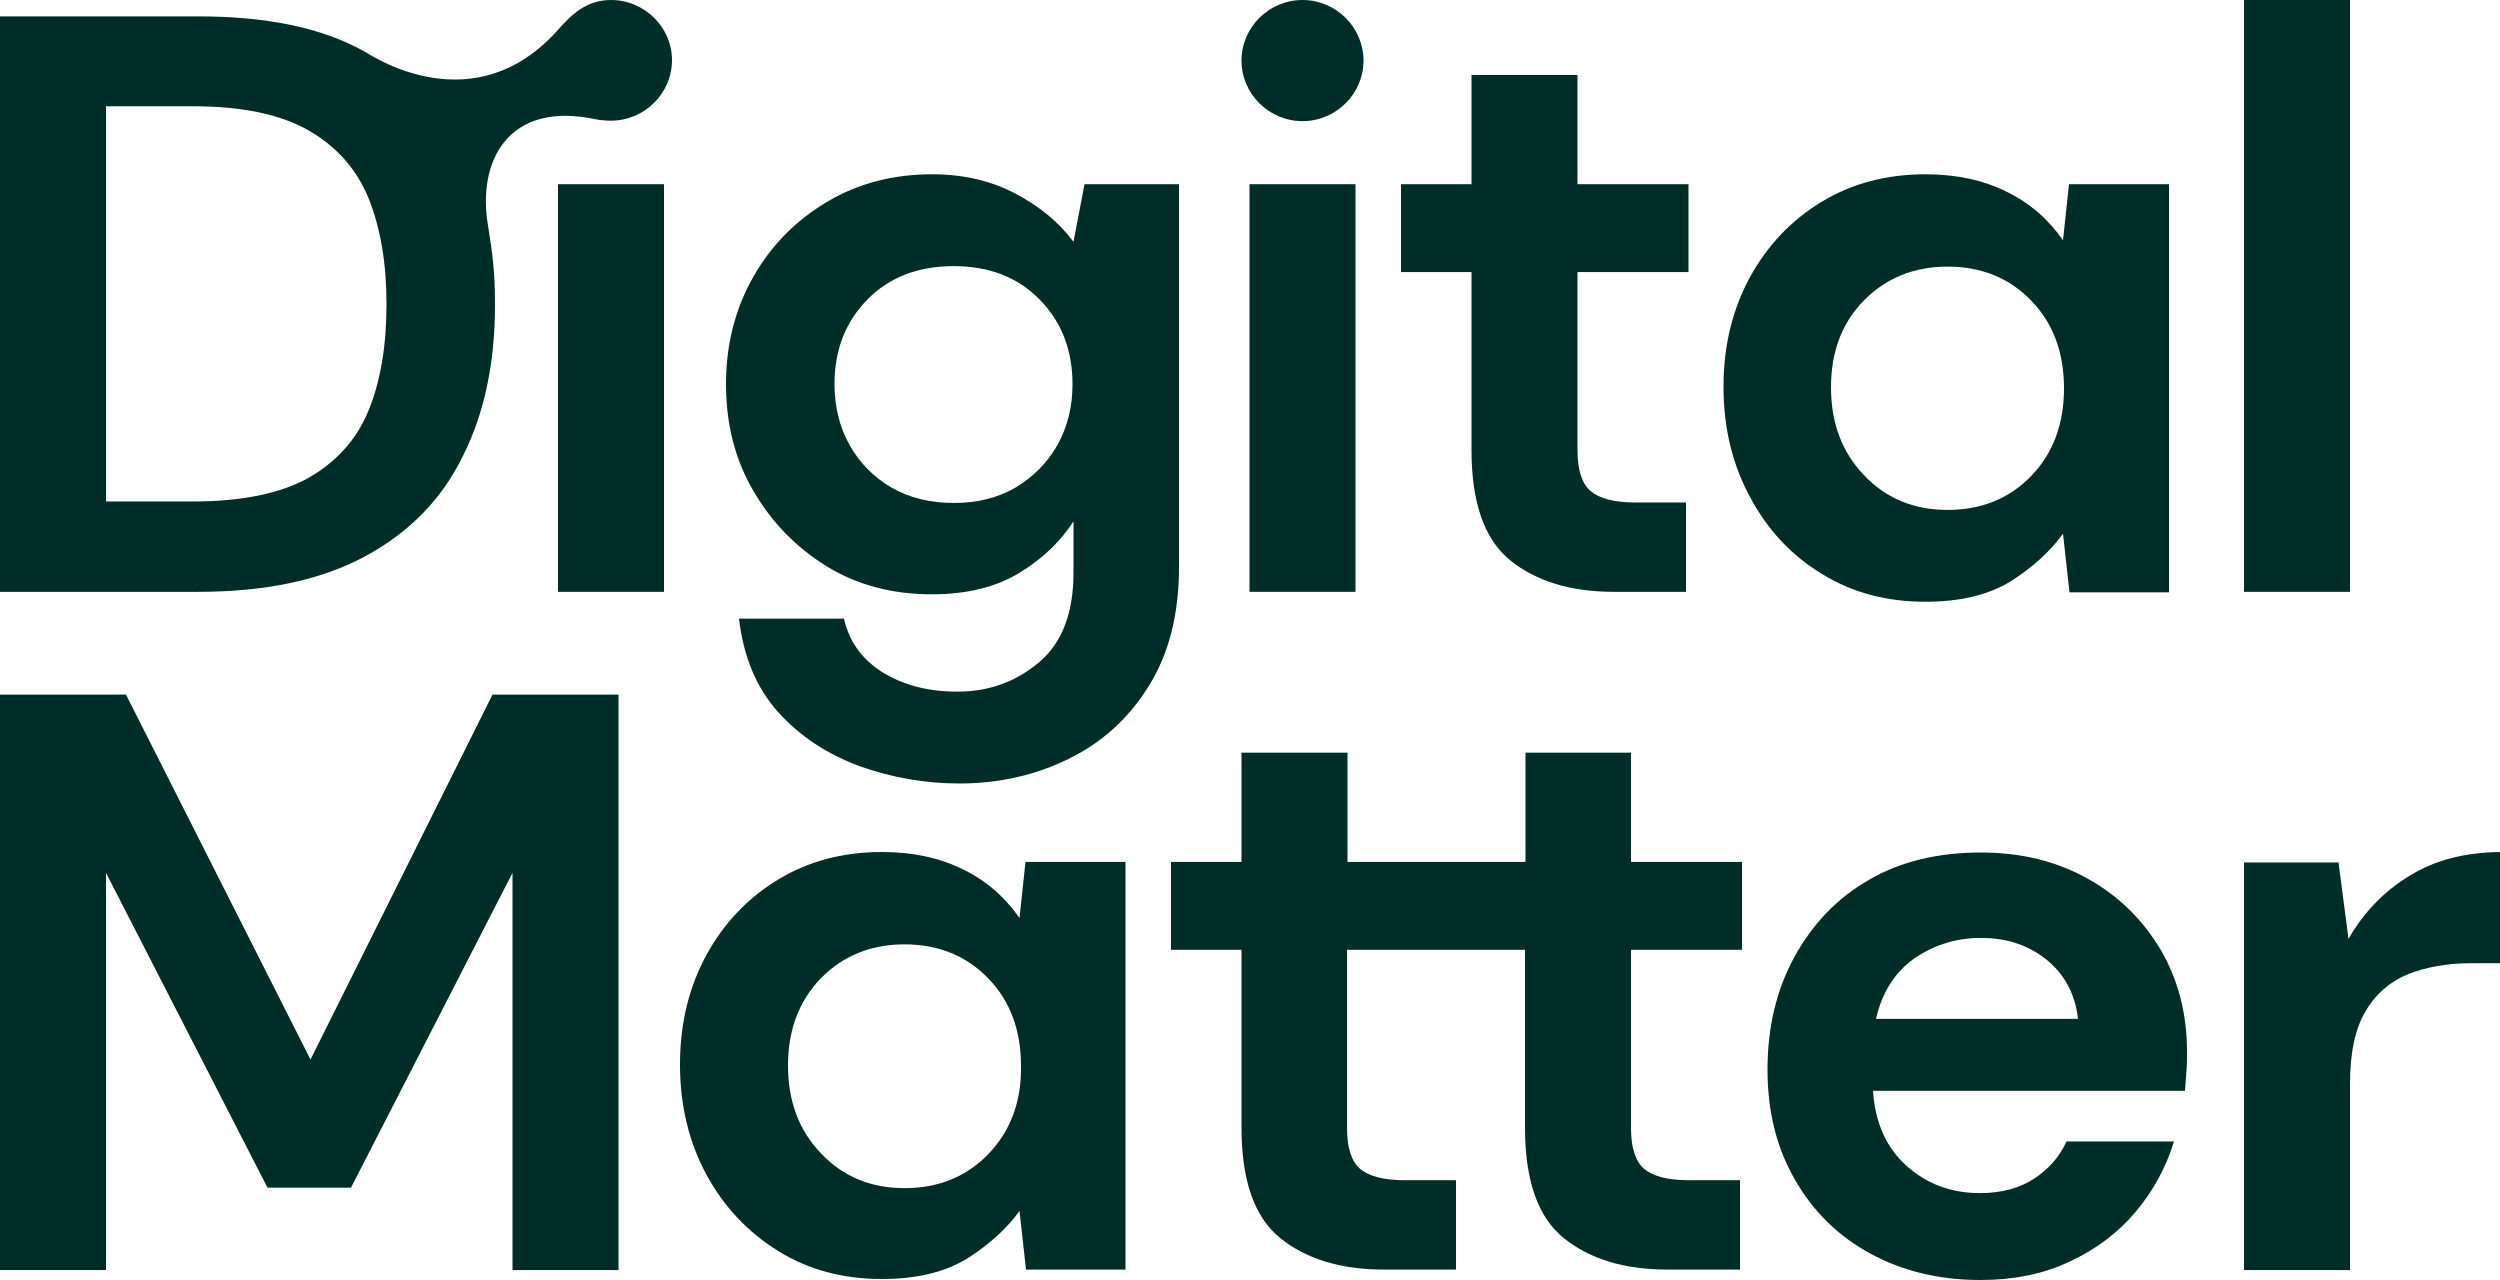
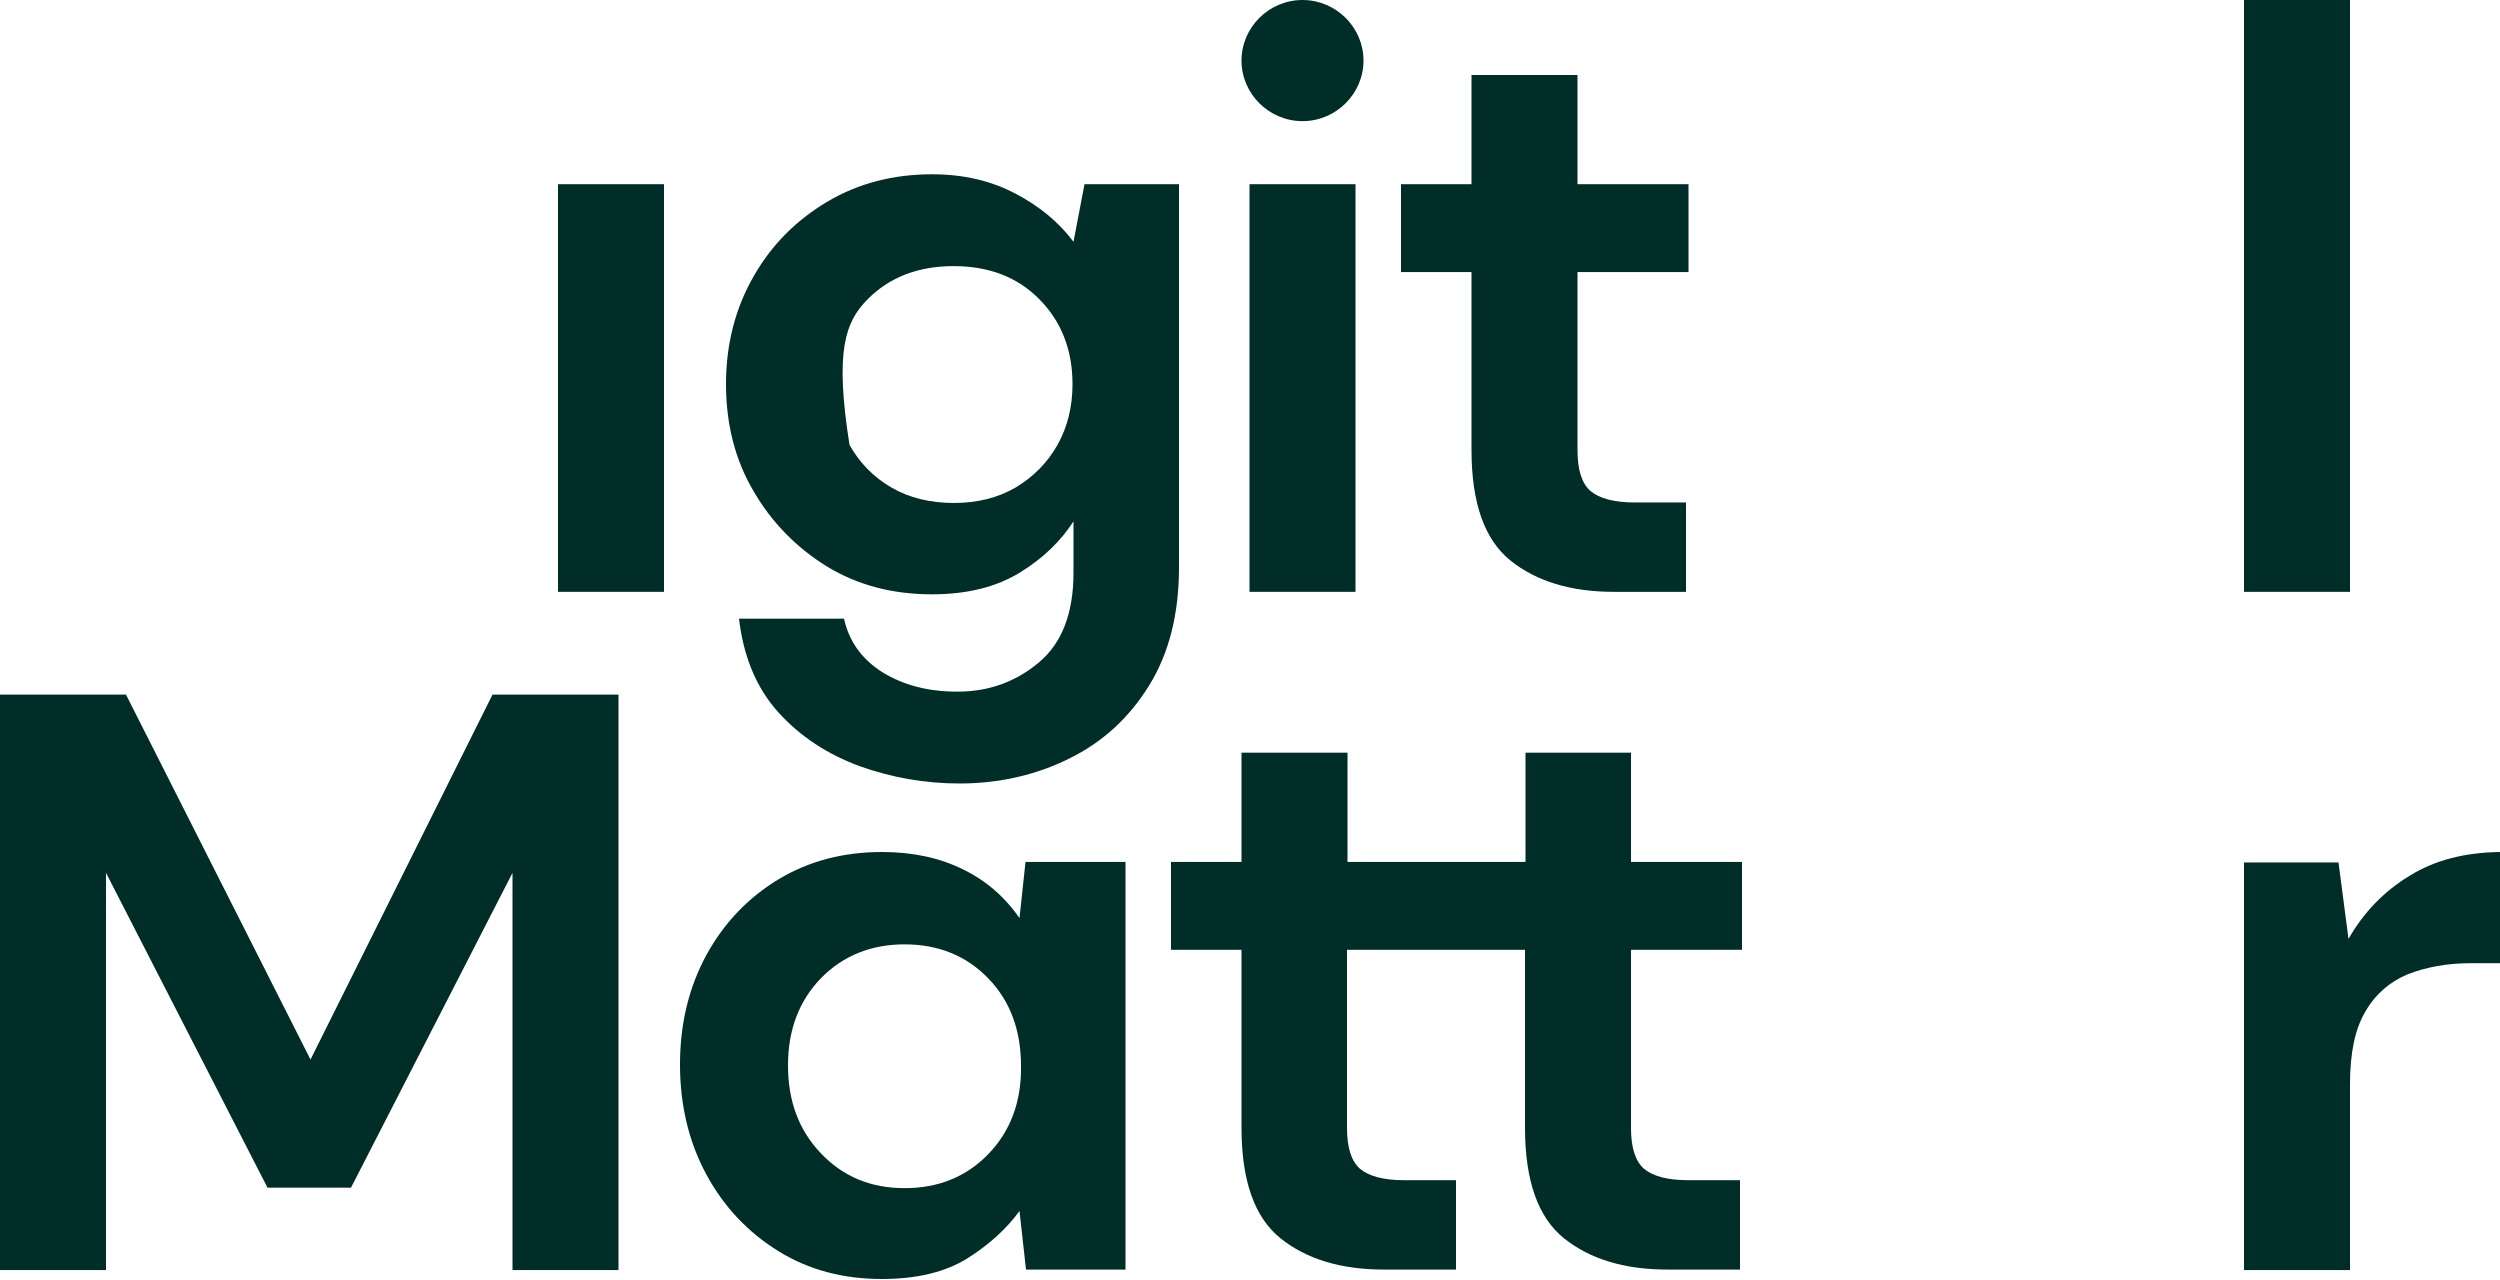
<svg xmlns="http://www.w3.org/2000/svg" width="125" height="64" viewBox="0 0 125 64" fill="none">
  <path d="M15.525 52.977L6.3 34.731H0V63.504H5.3V43.643L13.375 59.383H17.55L25.625 43.643V63.504H30.925V34.731H24.625L15.525 52.977Z" fill="#012D28" />
  <path d="M50.975 45.902C50.25 44.86 49.325 44.04 48.15 43.469C47 42.898 45.65 42.6 44.1 42.6C42.175 42.6 40.45 43.047 38.925 43.966C37.4 44.884 36.2 46.151 35.325 47.739C34.45 49.353 34 51.165 34 53.226C34 55.286 34.45 57.123 35.325 58.737C36.2 60.351 37.4 61.617 38.925 62.56C40.45 63.504 42.175 63.95 44.1 63.95C45.85 63.95 47.25 63.603 48.35 62.932C49.45 62.237 50.325 61.443 50.975 60.549L51.3 63.479H56.275V43.097H51.275L50.975 45.902ZM49.425 57.694C48.325 58.836 46.925 59.407 45.225 59.407C43.55 59.407 42.15 58.836 41.05 57.669C39.95 56.528 39.4 55.063 39.4 53.275C39.4 51.488 39.95 50.048 41.05 48.906C42.15 47.789 43.55 47.218 45.225 47.218C46.925 47.218 48.325 47.789 49.425 48.931C50.525 50.073 51.05 51.538 51.05 53.3C51.075 55.088 50.525 56.552 49.425 57.694Z" fill="#012D28" />
-   <path d="M104.4 43.941C102.85 43.072 101.075 42.625 99.05 42.625C96.9 42.625 95.025 43.072 93.45 43.991C91.85 44.909 90.625 46.2 89.725 47.839C88.825 49.477 88.375 51.364 88.375 53.474C88.375 55.559 88.825 57.396 89.75 58.985C90.65 60.574 91.925 61.815 93.525 62.684C95.125 63.553 96.95 64 99.025 64C100.675 64 102.175 63.702 103.475 63.081C104.775 62.486 105.9 61.642 106.775 60.599C107.675 59.531 108.3 58.365 108.7 57.074H103.325C102.975 57.843 102.425 58.464 101.7 58.936C100.975 59.407 100.075 59.656 99 59.656C97.575 59.656 96.35 59.209 95.325 58.29C94.325 57.396 93.75 56.13 93.65 54.541H109.25C109.275 54.194 109.3 53.846 109.325 53.524C109.35 53.201 109.35 52.878 109.35 52.58C109.35 50.718 108.925 49.03 108.05 47.516C107.15 46.002 105.95 44.81 104.4 43.941ZM93.8 50.942C94.1 49.626 94.725 48.658 95.625 47.987C96.625 47.268 97.775 46.895 99.05 46.895C100.4 46.895 101.525 47.292 102.45 48.087C103.275 48.807 103.775 49.775 103.9 50.942H93.8Z" fill="#012D28" />
  <path d="M120.475 43.792C119.2 44.562 118.175 45.629 117.425 46.945L116.925 43.122H112.2V63.504H117.5V54.219C117.5 52.655 117.75 51.438 118.275 50.569C118.775 49.7 119.5 49.08 120.4 48.708C121.3 48.36 122.35 48.161 123.5 48.161H125V42.6C123.25 42.625 121.75 42.998 120.475 43.792Z" fill="#012D28" />
-   <path d="M58.975 9.21H54.225L53.675 12.09C52.95 11.122 52 10.327 50.775 9.682C49.55 9.036 48.175 8.714 46.6 8.714C44.675 8.714 42.925 9.161 41.375 10.079C39.825 10.998 38.575 12.239 37.675 13.828C36.775 15.392 36.3 17.204 36.3 19.19C36.3 21.201 36.75 22.988 37.675 24.552C38.575 26.116 39.825 27.383 41.35 28.326C42.9 29.269 44.65 29.716 46.6 29.716C48.375 29.716 49.825 29.344 51 28.624C52.175 27.904 53.05 27.035 53.675 26.067V28.624C53.675 30.659 53.1 32.149 51.95 33.117C50.8 34.085 49.45 34.582 47.875 34.582C46.4 34.582 45.175 34.259 44.125 33.614C43.1 32.968 42.45 32.075 42.2 30.933H36.95C37.175 32.844 37.825 34.408 38.925 35.624C40.025 36.841 41.375 37.71 42.975 38.306C44.575 38.877 46.25 39.175 47.975 39.175C49.95 39.175 51.8 38.752 53.45 37.933C55.125 37.114 56.45 35.898 57.45 34.284C58.45 32.67 58.95 30.709 58.95 28.351V9.21H58.975ZM52.875 22.244C52.375 23.137 51.65 23.857 50.775 24.379C49.875 24.9 48.85 25.148 47.7 25.148C46.525 25.148 45.475 24.9 44.575 24.379C43.675 23.857 42.975 23.137 42.475 22.244C41.975 21.35 41.725 20.332 41.725 19.19C41.725 17.502 42.275 16.087 43.375 14.97C44.475 13.853 45.925 13.306 47.675 13.306C49.45 13.306 50.875 13.853 51.975 14.97C53.075 16.087 53.625 17.502 53.625 19.215C53.625 20.332 53.375 21.35 52.875 22.244Z" fill="#012D28" />
+   <path d="M58.975 9.21H54.225L53.675 12.09C52.95 11.122 52 10.327 50.775 9.682C49.55 9.036 48.175 8.714 46.6 8.714C44.675 8.714 42.925 9.161 41.375 10.079C39.825 10.998 38.575 12.239 37.675 13.828C36.775 15.392 36.3 17.204 36.3 19.19C36.3 21.201 36.75 22.988 37.675 24.552C38.575 26.116 39.825 27.383 41.35 28.326C42.9 29.269 44.65 29.716 46.6 29.716C48.375 29.716 49.825 29.344 51 28.624C52.175 27.904 53.05 27.035 53.675 26.067V28.624C53.675 30.659 53.1 32.149 51.95 33.117C50.8 34.085 49.45 34.582 47.875 34.582C46.4 34.582 45.175 34.259 44.125 33.614C43.1 32.968 42.45 32.075 42.2 30.933H36.95C37.175 32.844 37.825 34.408 38.925 35.624C40.025 36.841 41.375 37.71 42.975 38.306C44.575 38.877 46.25 39.175 47.975 39.175C49.95 39.175 51.8 38.752 53.45 37.933C55.125 37.114 56.45 35.898 57.45 34.284C58.45 32.67 58.95 30.709 58.95 28.351V9.21H58.975ZM52.875 22.244C52.375 23.137 51.65 23.857 50.775 24.379C49.875 24.9 48.85 25.148 47.7 25.148C46.525 25.148 45.475 24.9 44.575 24.379C43.675 23.857 42.975 23.137 42.475 22.244C41.725 17.502 42.275 16.087 43.375 14.97C44.475 13.853 45.925 13.306 47.675 13.306C49.45 13.306 50.875 13.853 51.975 14.97C53.075 16.087 53.625 17.502 53.625 19.215C53.625 20.332 53.375 21.35 52.875 22.244Z" fill="#012D28" />
  <path d="M67.775 9.21H62.475V29.592H67.775V9.21Z" fill="#012D28" />
  <path d="M73.575 22.492C73.575 25.148 74.225 26.985 75.525 28.028C76.825 29.071 78.55 29.592 80.7 29.592H84.3V25.123H81.75C80.7 25.123 79.975 24.925 79.525 24.552C79.1 24.18 78.875 23.51 78.875 22.517V13.604H84.425V9.21H78.875V3.749H73.575V9.21H70.05V13.604H73.575V22.492Z" fill="#012D28" />
-   <path d="M91.1 28.698C92.625 29.642 94.35 30.088 96.275 30.088C98.025 30.088 99.425 29.741 100.525 29.071C101.625 28.375 102.5 27.581 103.15 26.687L103.475 29.617H108.45V9.21H103.45L103.15 12.015C102.425 10.973 101.5 10.154 100.325 9.583C99.175 9.012 97.825 8.714 96.275 8.714C94.35 8.714 92.625 9.161 91.1 10.079C89.575 10.998 88.375 12.264 87.5 13.853C86.625 15.466 86.175 17.279 86.175 19.339C86.175 21.399 86.625 23.237 87.5 24.85C88.375 26.489 89.575 27.78 91.1 28.698ZM93.2 15.019C94.3 13.902 95.7 13.331 97.375 13.331C99.075 13.331 100.475 13.902 101.575 15.044C102.675 16.186 103.2 17.651 103.2 19.413C103.2 21.201 102.65 22.666 101.575 23.783C100.475 24.925 99.075 25.496 97.375 25.496C95.7 25.496 94.3 24.925 93.2 23.758C92.1 22.616 91.55 21.151 91.55 19.364C91.55 17.576 92.1 16.137 93.2 15.019Z" fill="#012D28" />
  <path d="M117.5 0H112.2V29.592H117.5V0Z" fill="#012D28" />
  <path d="M65.125 6.057C66.8 6.057 68.175 4.692 68.175 3.029C68.175 1.365 66.8 0 65.125 0C63.45 0 62.075 1.365 62.075 3.029C62.075 4.692 63.45 6.057 65.125 6.057Z" fill="#012D28" />
  <path d="M33.2 9.21H27.9V29.592H33.2V9.21Z" fill="#012D28" />
-   <path d="M30.55 0C29.35 0 28.6 0.695 27.925 1.465C23.75 6.182 18.7 2.855 18.275 2.607C16.1 1.365 13.275 0.819 9.9 0.819H0V29.592H9.9C13.3 29.592 16.075 28.996 18.275 27.805C20.475 26.613 22.1 24.95 23.15 22.79C24.225 20.655 24.75 18.123 24.75 15.218C24.75 13.579 24.625 12.711 24.4 11.271C23.85 8.043 25.425 5.04 29.75 5.958C30 6.008 30.275 6.033 30.55 6.033C32.225 6.033 33.6 4.667 33.6 3.004C33.6 1.365 32.225 0 30.55 0ZM18.425 20.531C17.825 21.995 16.8 23.113 15.4 23.907C14 24.677 12.075 25.074 9.65 25.074H5.3V5.313H9.65C12.075 5.313 14 5.71 15.4 6.504C16.8 7.299 17.825 8.441 18.425 9.905C19.025 11.395 19.325 13.158 19.325 15.218C19.325 17.303 19.025 19.066 18.425 20.531Z" fill="#012D28" />
  <path d="M81.575 37.635H76.275V43.097H67.375V37.635H62.075V43.097H58.55V47.491H62.075V56.379C62.075 59.035 62.725 60.872 64.025 61.915C65.325 62.957 67.05 63.479 69.2 63.479H72.8V59.01H70.225C69.175 59.01 68.45 58.812 68 58.439C67.575 58.067 67.35 57.396 67.35 56.403V47.491H76.25V56.379C76.25 59.035 76.9 60.872 78.2 61.915C79.5 62.957 81.225 63.479 83.375 63.479H87V59.01H84.425C83.375 59.01 82.65 58.812 82.2 58.439C81.775 58.067 81.55 57.396 81.55 56.403V47.491H87.1V43.097H81.55V37.635H81.575Z" fill="#012D28" />
</svg>